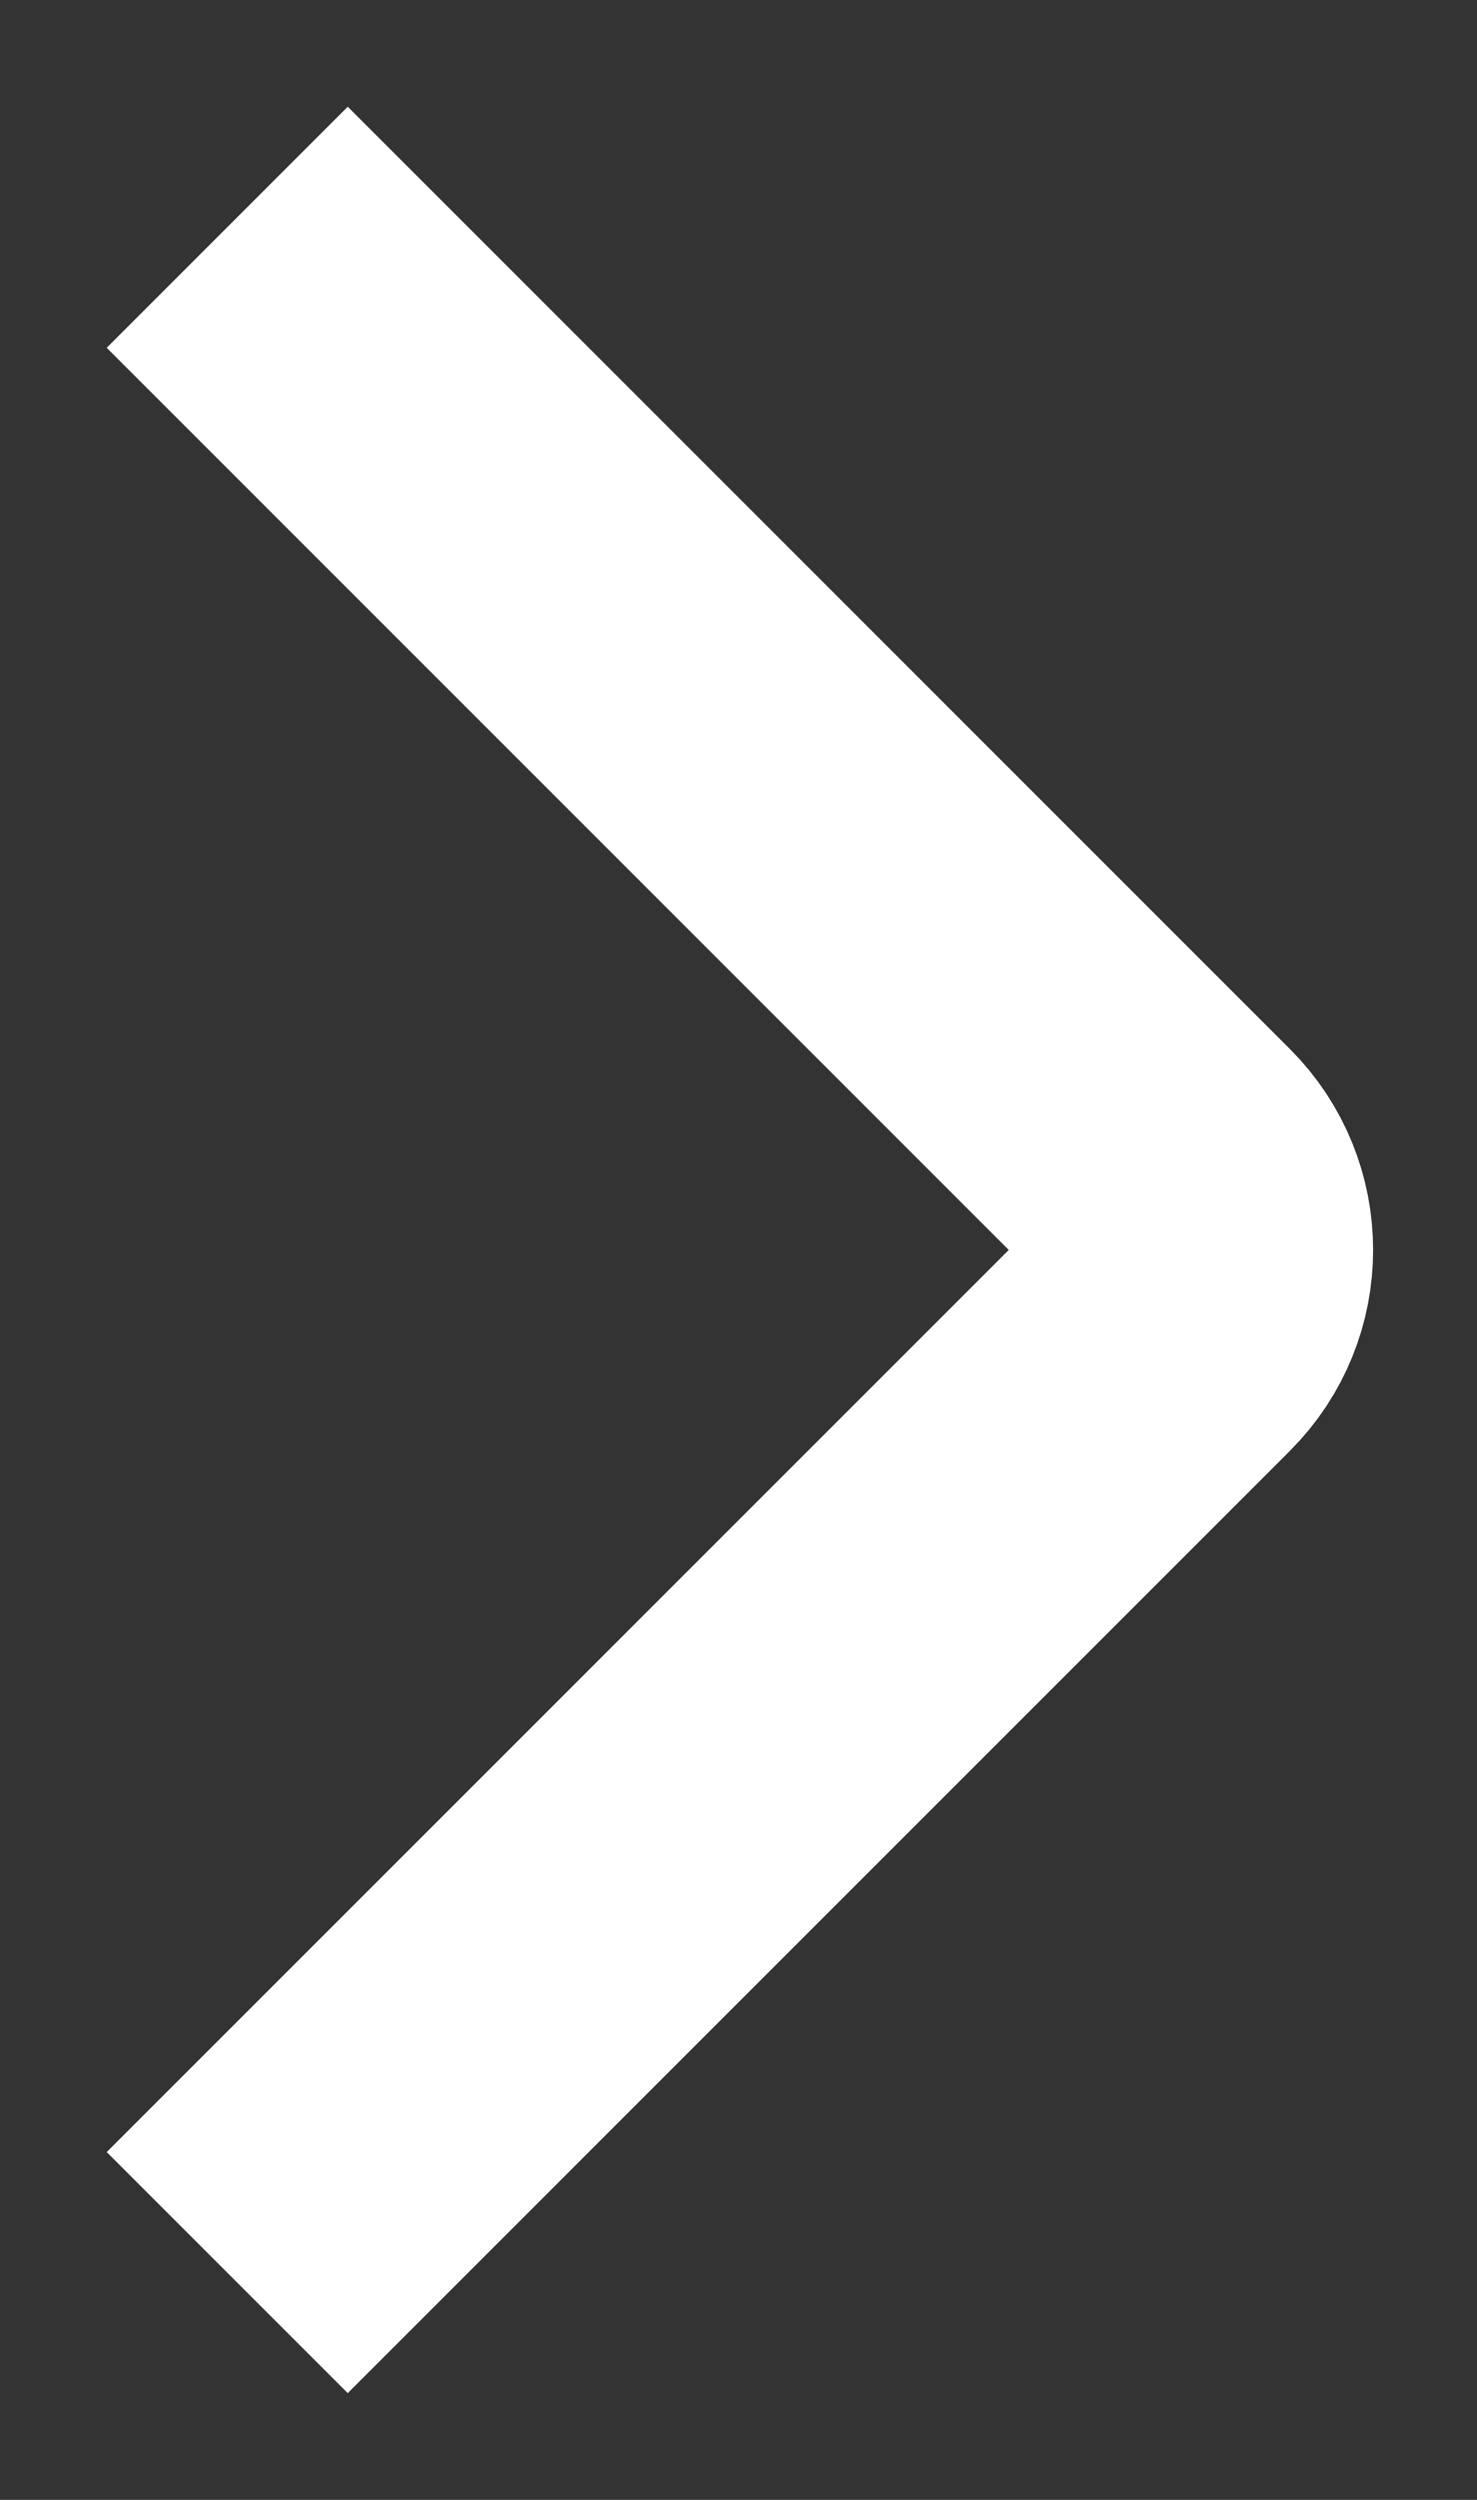
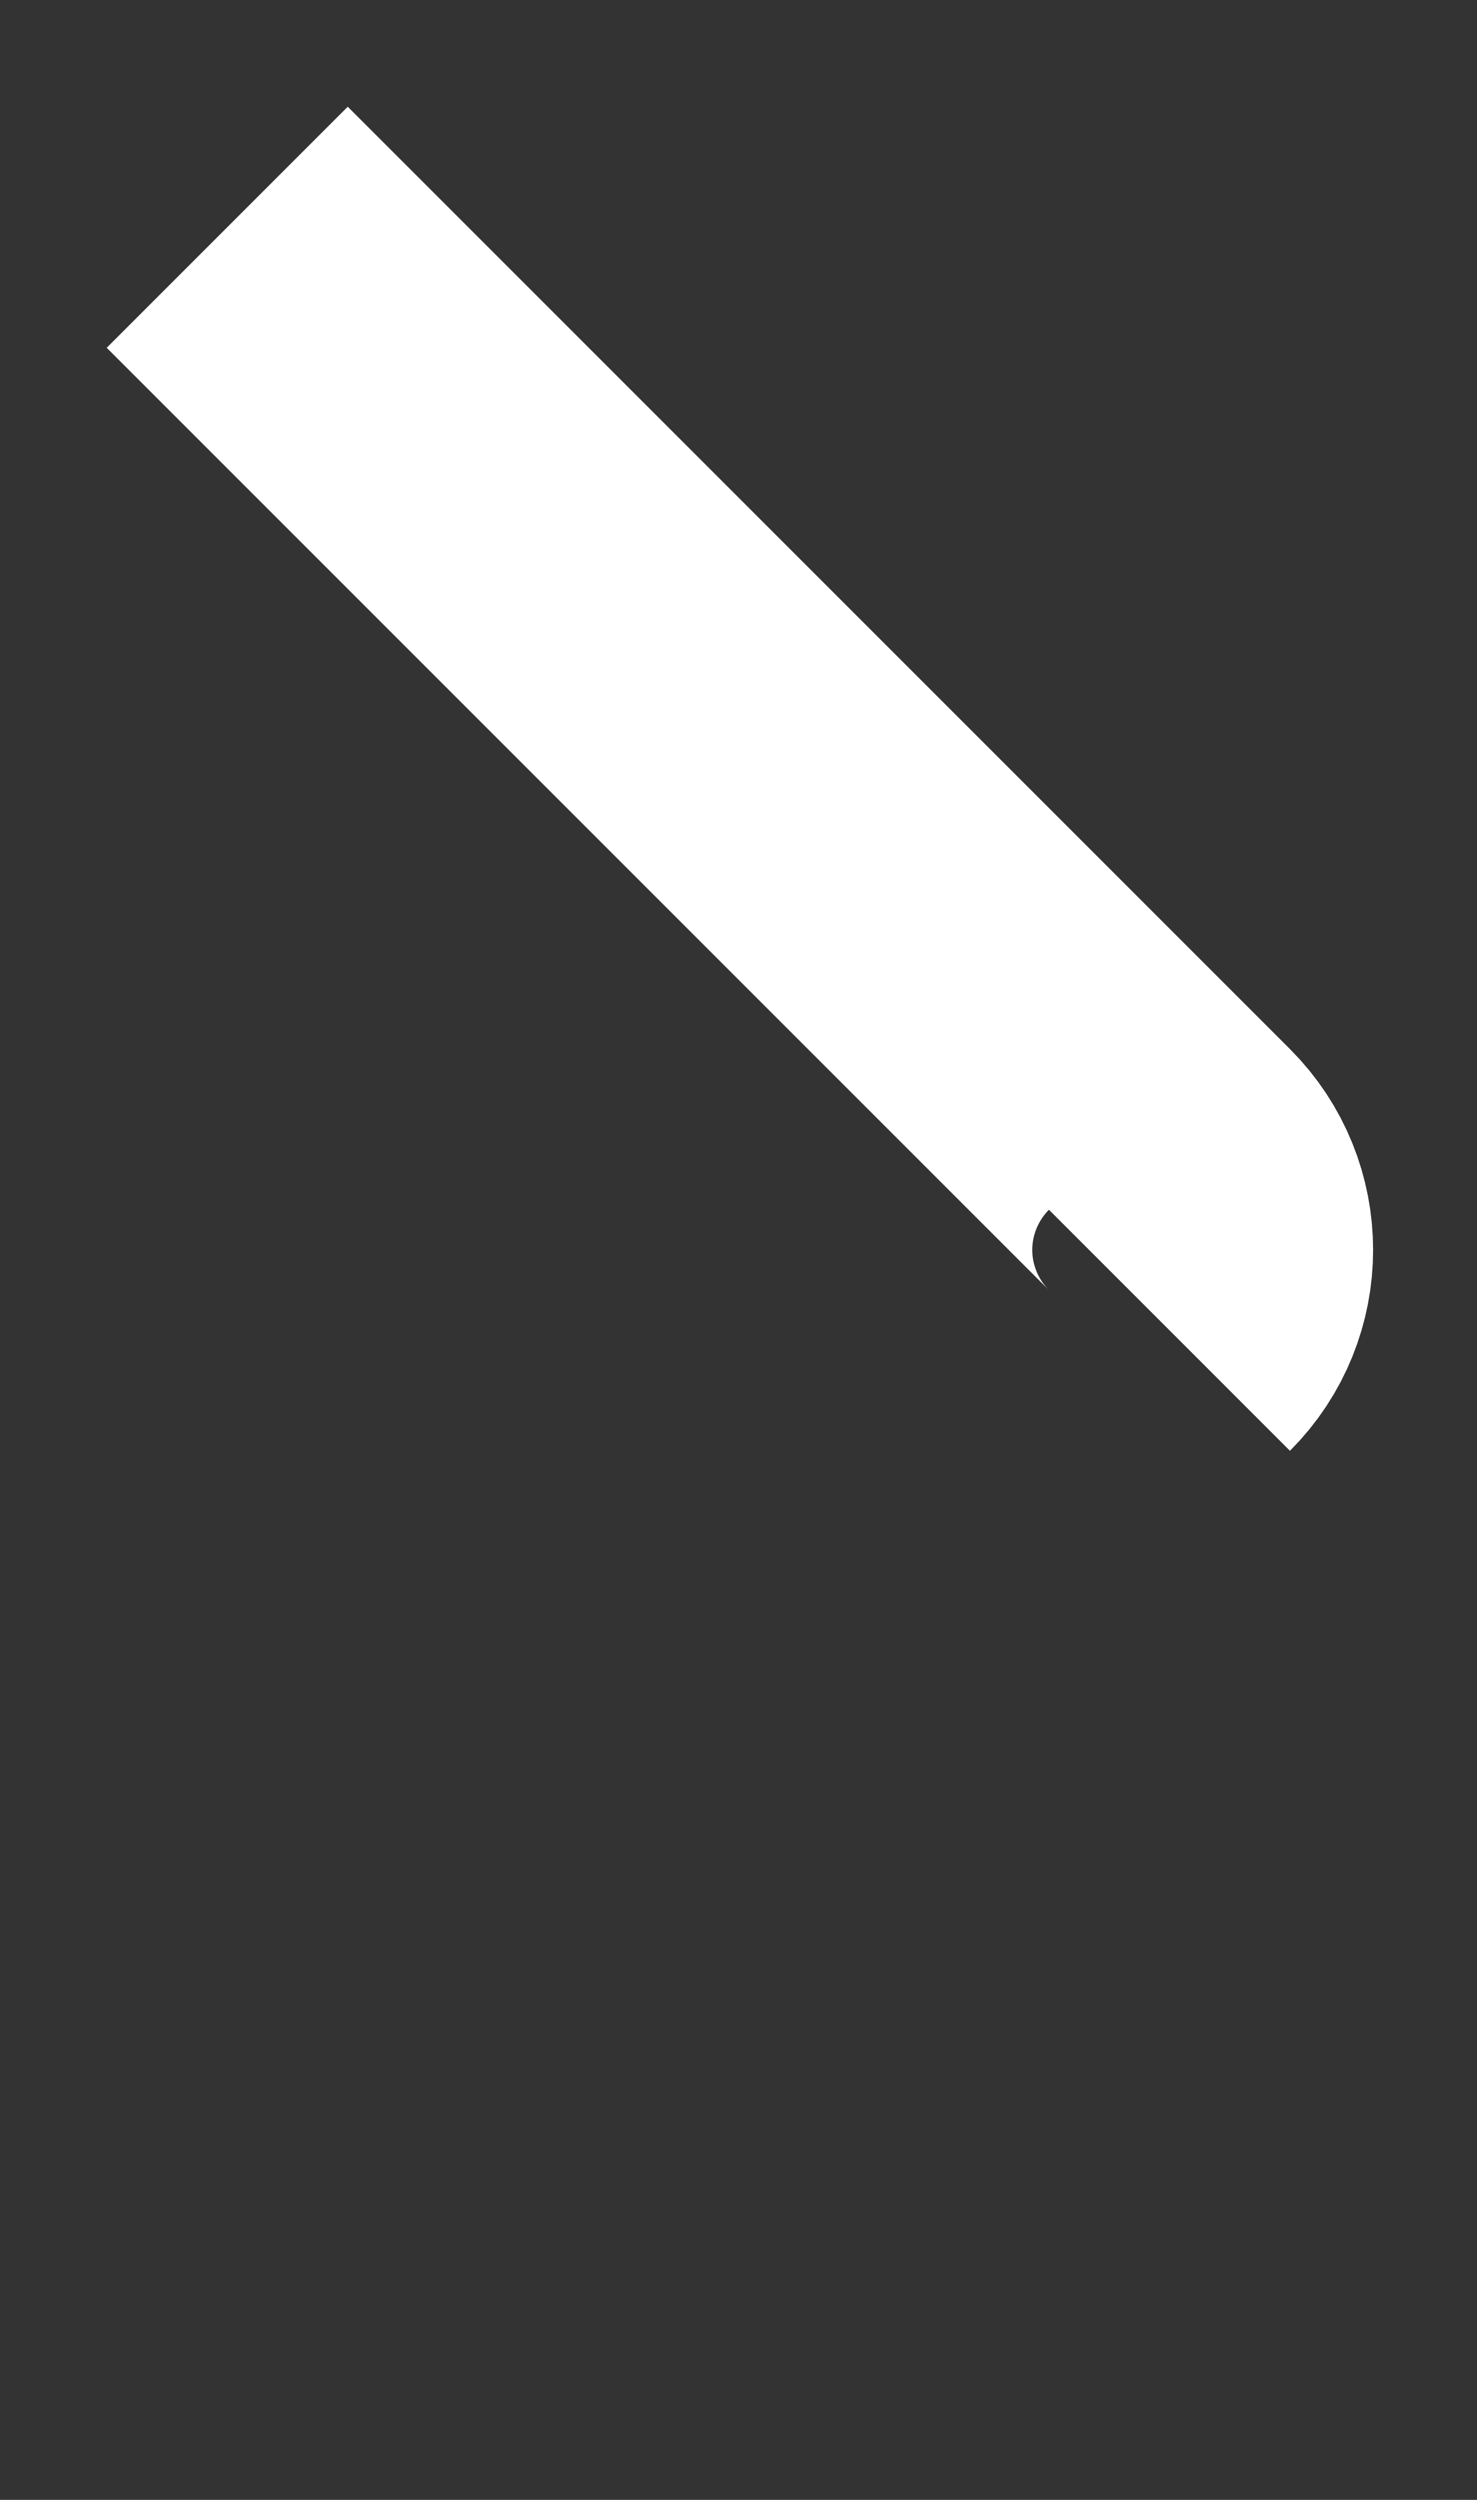
<svg xmlns="http://www.w3.org/2000/svg" width="13" height="22" viewBox="0 0 13 22" fill="none">
  <rect x="0" y="0" width="13" height="22" fill="#333333" stroke="none" />
-   <path d="M2 2L10.293 10.293C10.683 10.683 10.683 11.317 10.293 11.707L2 20" stroke="white" stroke-width="3" />
+   <path d="M2 2L10.293 10.293C10.683 10.683 10.683 11.317 10.293 11.707" stroke="white" stroke-width="3" />
</svg>